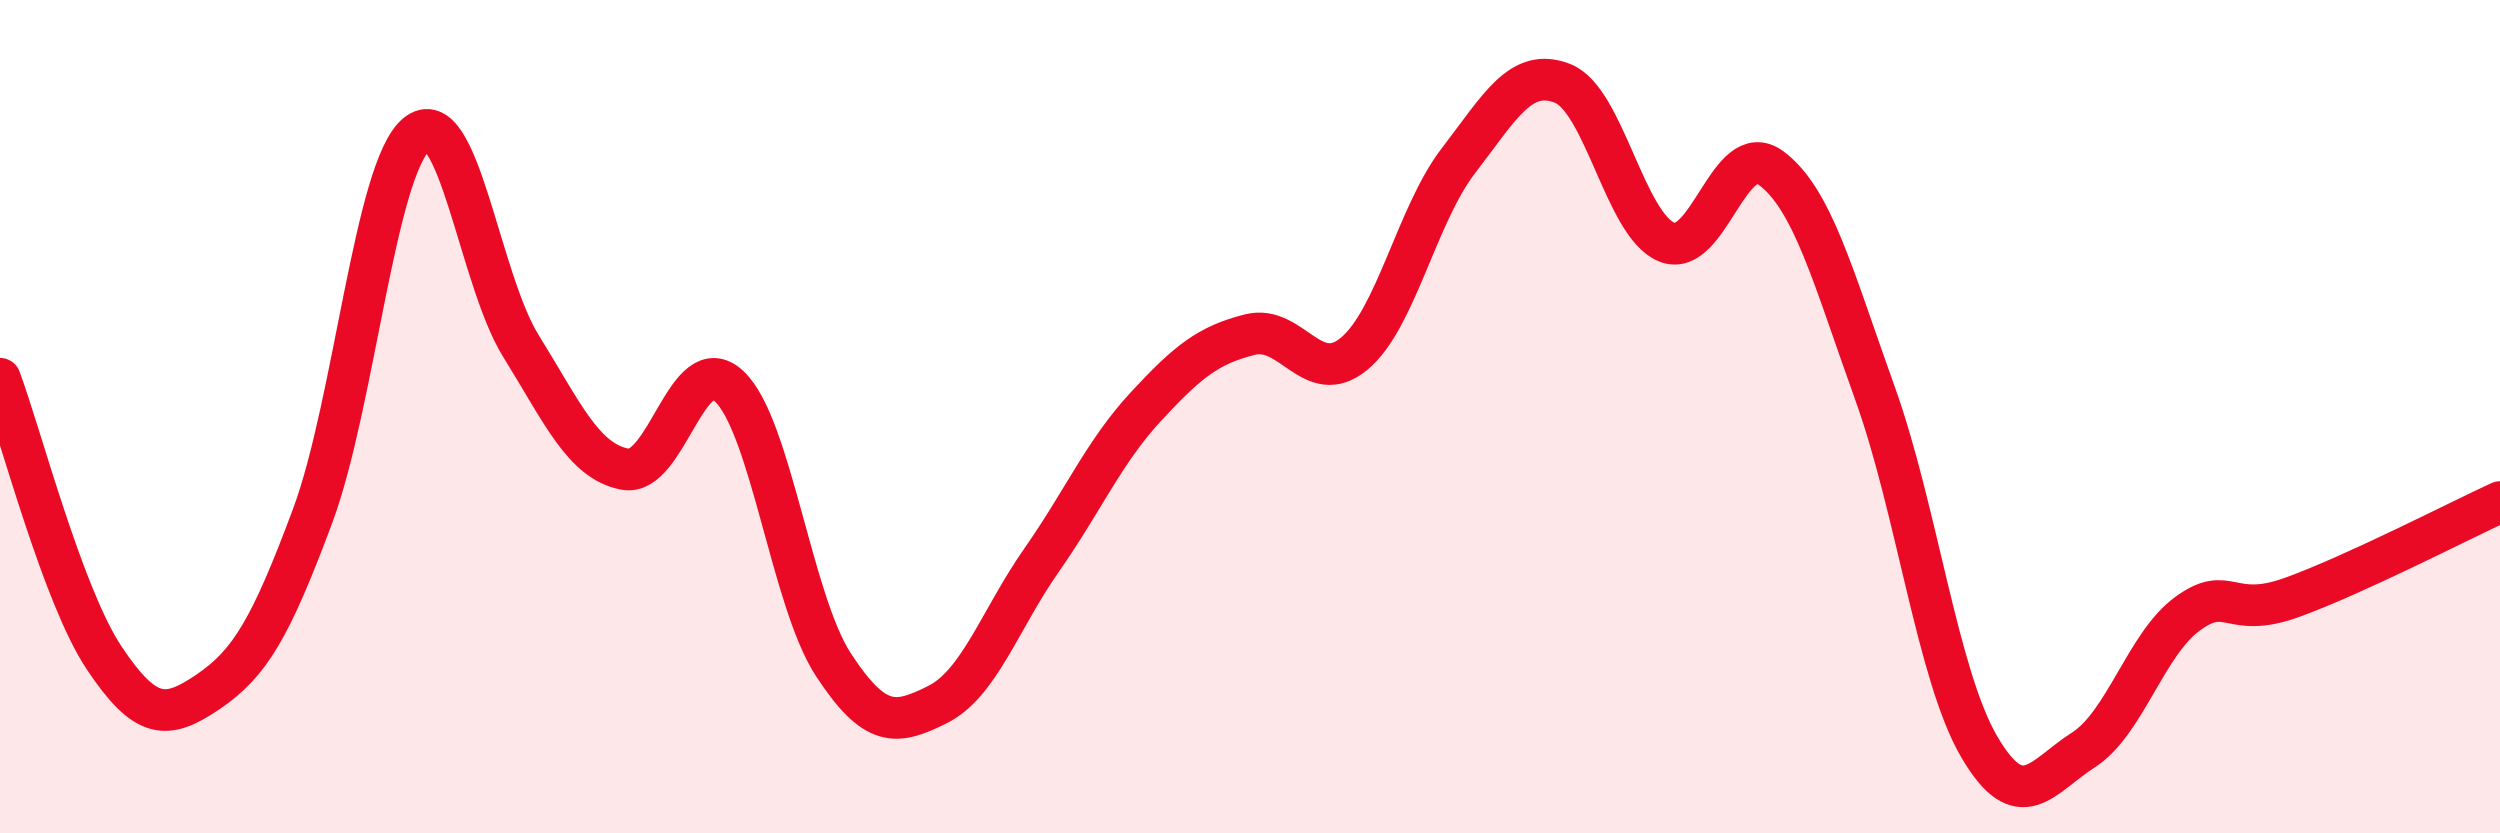
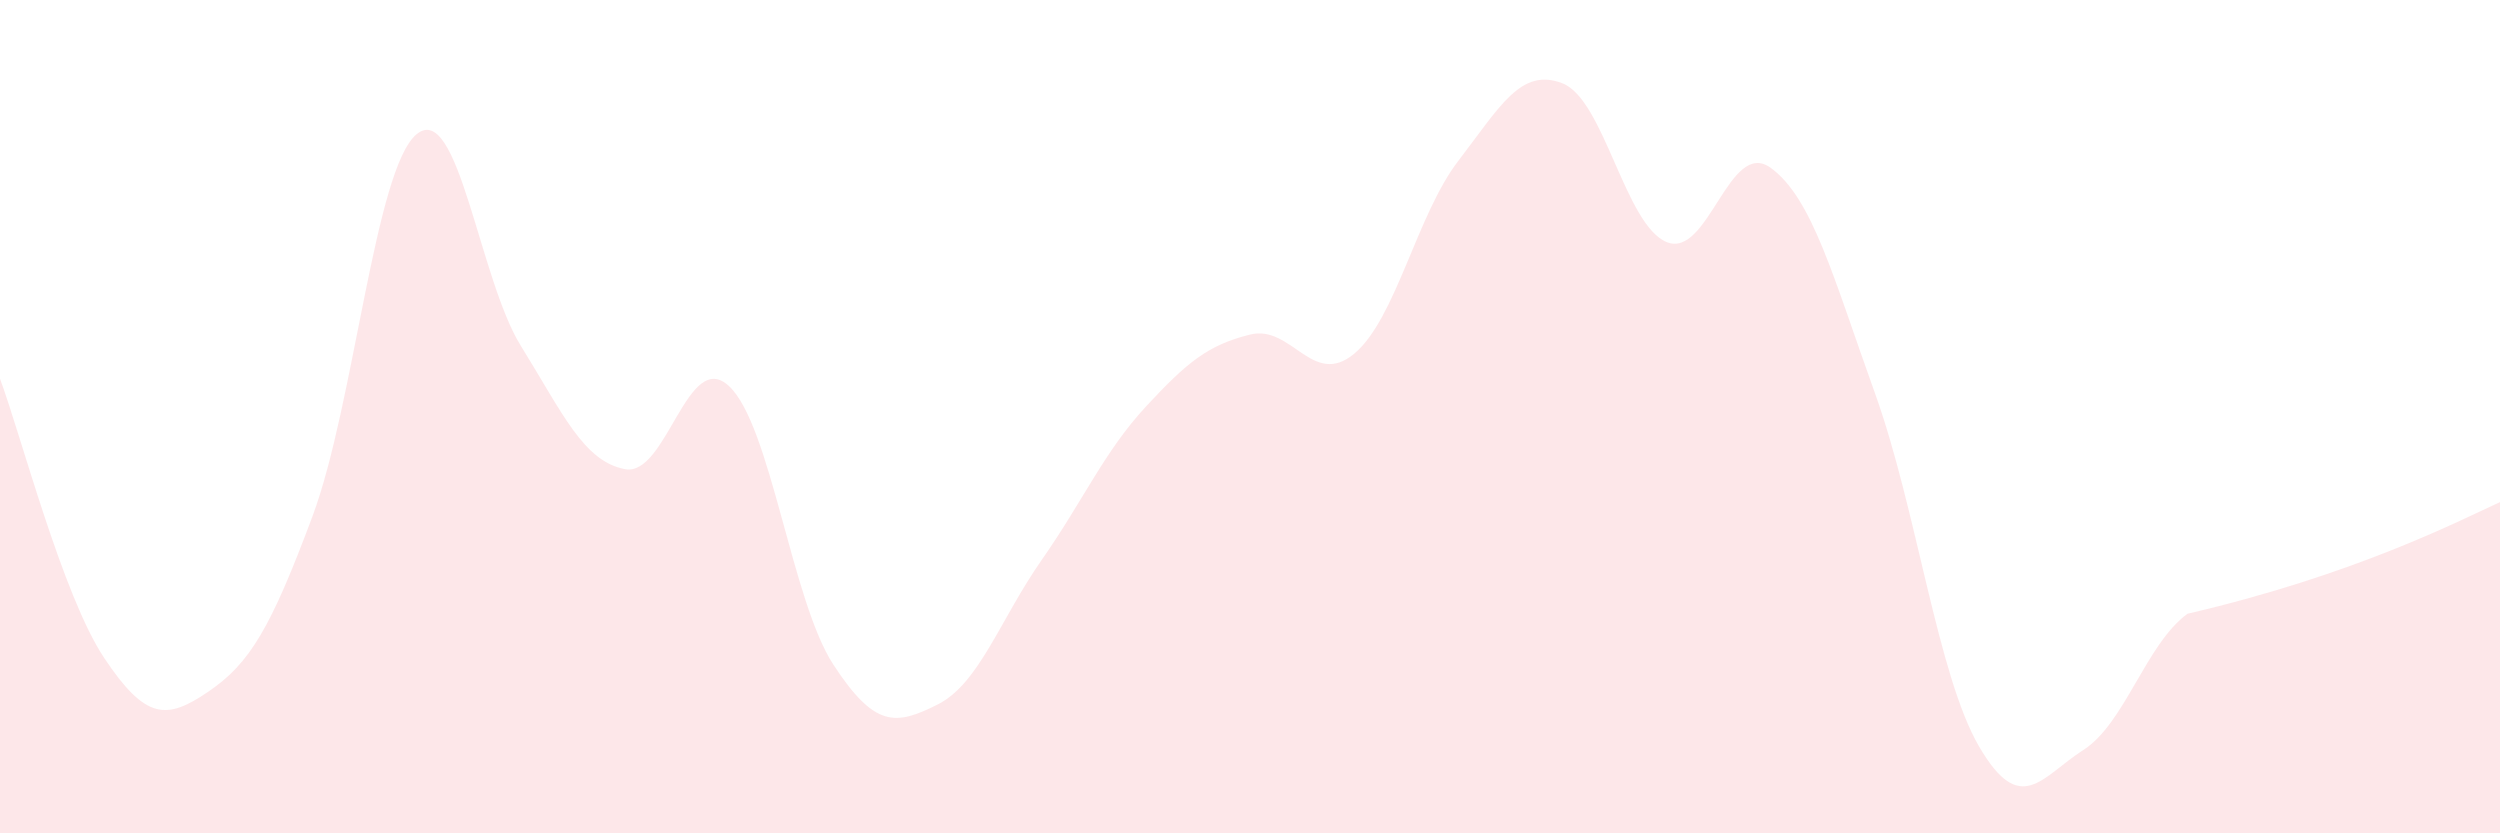
<svg xmlns="http://www.w3.org/2000/svg" width="60" height="20" viewBox="0 0 60 20">
-   <path d="M 0,9.09 C 0.5,10.43 1.5,14.29 2.5,15.79 C 3.5,17.29 4,17.28 5,16.6 C 6,15.92 6.5,15.07 7.5,12.39 C 8.5,9.71 9,4.04 10,3.22 C 11,2.4 11.5,6.69 12.5,8.3 C 13.5,9.91 14,11.07 15,11.26 C 16,11.45 16.5,8.33 17.5,9.27 C 18.5,10.21 19,14.42 20,15.95 C 21,17.48 21.5,17.41 22.5,16.91 C 23.5,16.41 24,14.87 25,13.44 C 26,12.01 26.5,10.84 27.5,9.76 C 28.5,8.68 29,8.28 30,8.03 C 31,7.78 31.5,9.32 32.5,8.49 C 33.5,7.66 34,5.16 35,3.86 C 36,2.56 36.5,1.61 37.5,2 C 38.5,2.39 39,5.4 40,5.81 C 41,6.22 41.5,3.3 42.5,4.03 C 43.5,4.76 44,6.66 45,9.44 C 46,12.22 46.5,16.21 47.5,17.92 C 48.5,19.63 49,18.64 50,18 C 51,17.36 51.5,15.46 52.5,14.73 C 53.5,14 53.5,14.88 55,14.34 C 56.5,13.8 59,12.51 60,12.05L60 20L0 20Z" fill="#EB0A25" opacity="0.1" stroke-linecap="round" stroke-linejoin="round" />
-   <path d="M 0,9.09 C 0.5,10.43 1.5,14.29 2.5,15.79 C 3.5,17.29 4,17.28 5,16.6 C 6,15.92 6.5,15.07 7.5,12.39 C 8.5,9.71 9,4.04 10,3.22 C 11,2.4 11.5,6.69 12.5,8.3 C 13.5,9.91 14,11.07 15,11.26 C 16,11.45 16.5,8.33 17.5,9.27 C 18.5,10.21 19,14.42 20,15.95 C 21,17.48 21.5,17.41 22.5,16.91 C 23.5,16.41 24,14.87 25,13.44 C 26,12.01 26.5,10.84 27.5,9.76 C 28.5,8.68 29,8.28 30,8.03 C 31,7.78 31.5,9.32 32.5,8.49 C 33.5,7.66 34,5.16 35,3.86 C 36,2.56 36.5,1.61 37.5,2 C 38.5,2.39 39,5.4 40,5.81 C 41,6.22 41.5,3.3 42.5,4.03 C 43.5,4.76 44,6.66 45,9.44 C 46,12.22 46.5,16.21 47.5,17.92 C 48.5,19.63 49,18.64 50,18 C 51,17.36 51.5,15.46 52.5,14.73 C 53.5,14 53.5,14.88 55,14.34 C 56.5,13.8 59,12.51 60,12.05" stroke="#EB0A25" stroke-width="1" fill="none" stroke-linecap="round" stroke-linejoin="round" />
+   <path d="M 0,9.09 C 0.5,10.43 1.5,14.29 2.5,15.79 C 3.5,17.29 4,17.28 5,16.6 C 6,15.92 6.5,15.07 7.5,12.39 C 8.5,9.71 9,4.04 10,3.22 C 11,2.4 11.5,6.69 12.5,8.3 C 13.5,9.91 14,11.07 15,11.26 C 16,11.45 16.5,8.33 17.5,9.27 C 18.5,10.21 19,14.42 20,15.95 C 21,17.48 21.5,17.41 22.5,16.91 C 23.5,16.41 24,14.87 25,13.44 C 26,12.01 26.5,10.84 27.5,9.76 C 28.5,8.68 29,8.28 30,8.03 C 31,7.78 31.5,9.32 32.5,8.49 C 33.5,7.66 34,5.16 35,3.86 C 36,2.56 36.5,1.61 37.5,2 C 38.5,2.39 39,5.4 40,5.81 C 41,6.22 41.5,3.3 42.5,4.03 C 43.5,4.76 44,6.66 45,9.44 C 46,12.22 46.5,16.21 47.5,17.92 C 48.5,19.63 49,18.64 50,18 C 51,17.36 51.5,15.46 52.5,14.73 C 56.5,13.8 59,12.51 60,12.05L60 20L0 20Z" fill="#EB0A25" opacity="0.1" stroke-linecap="round" stroke-linejoin="round" />
</svg>